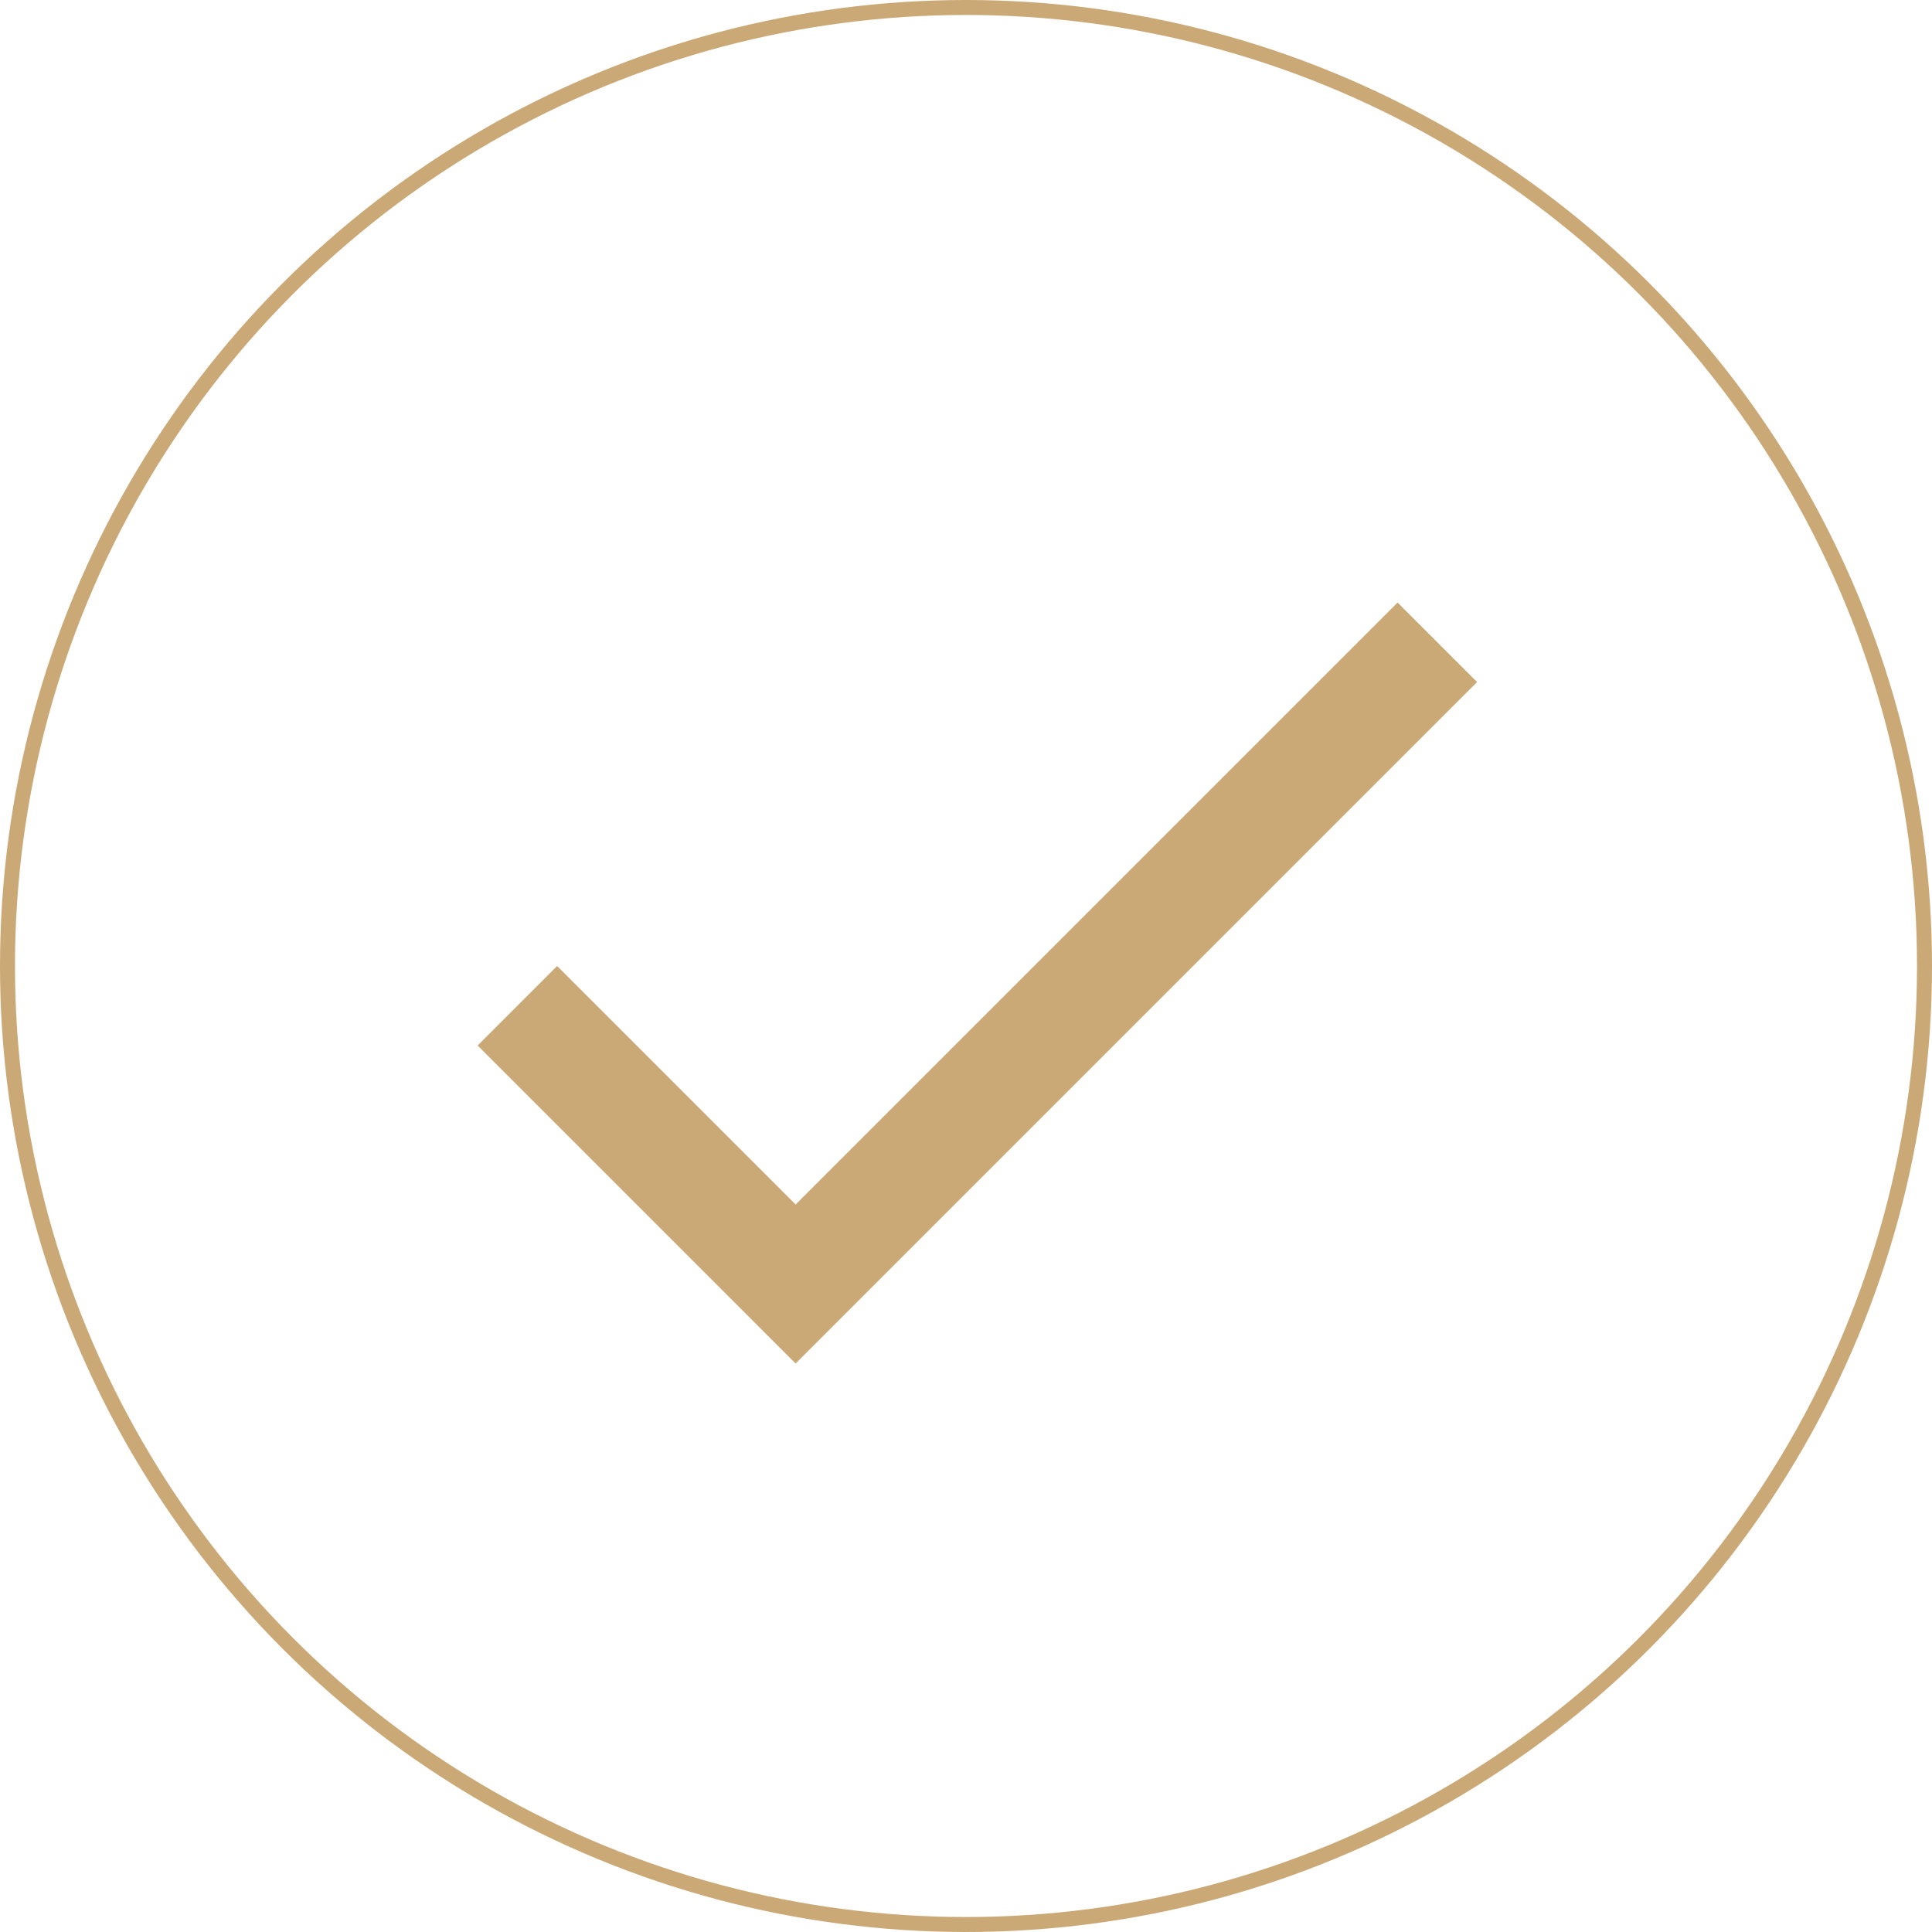
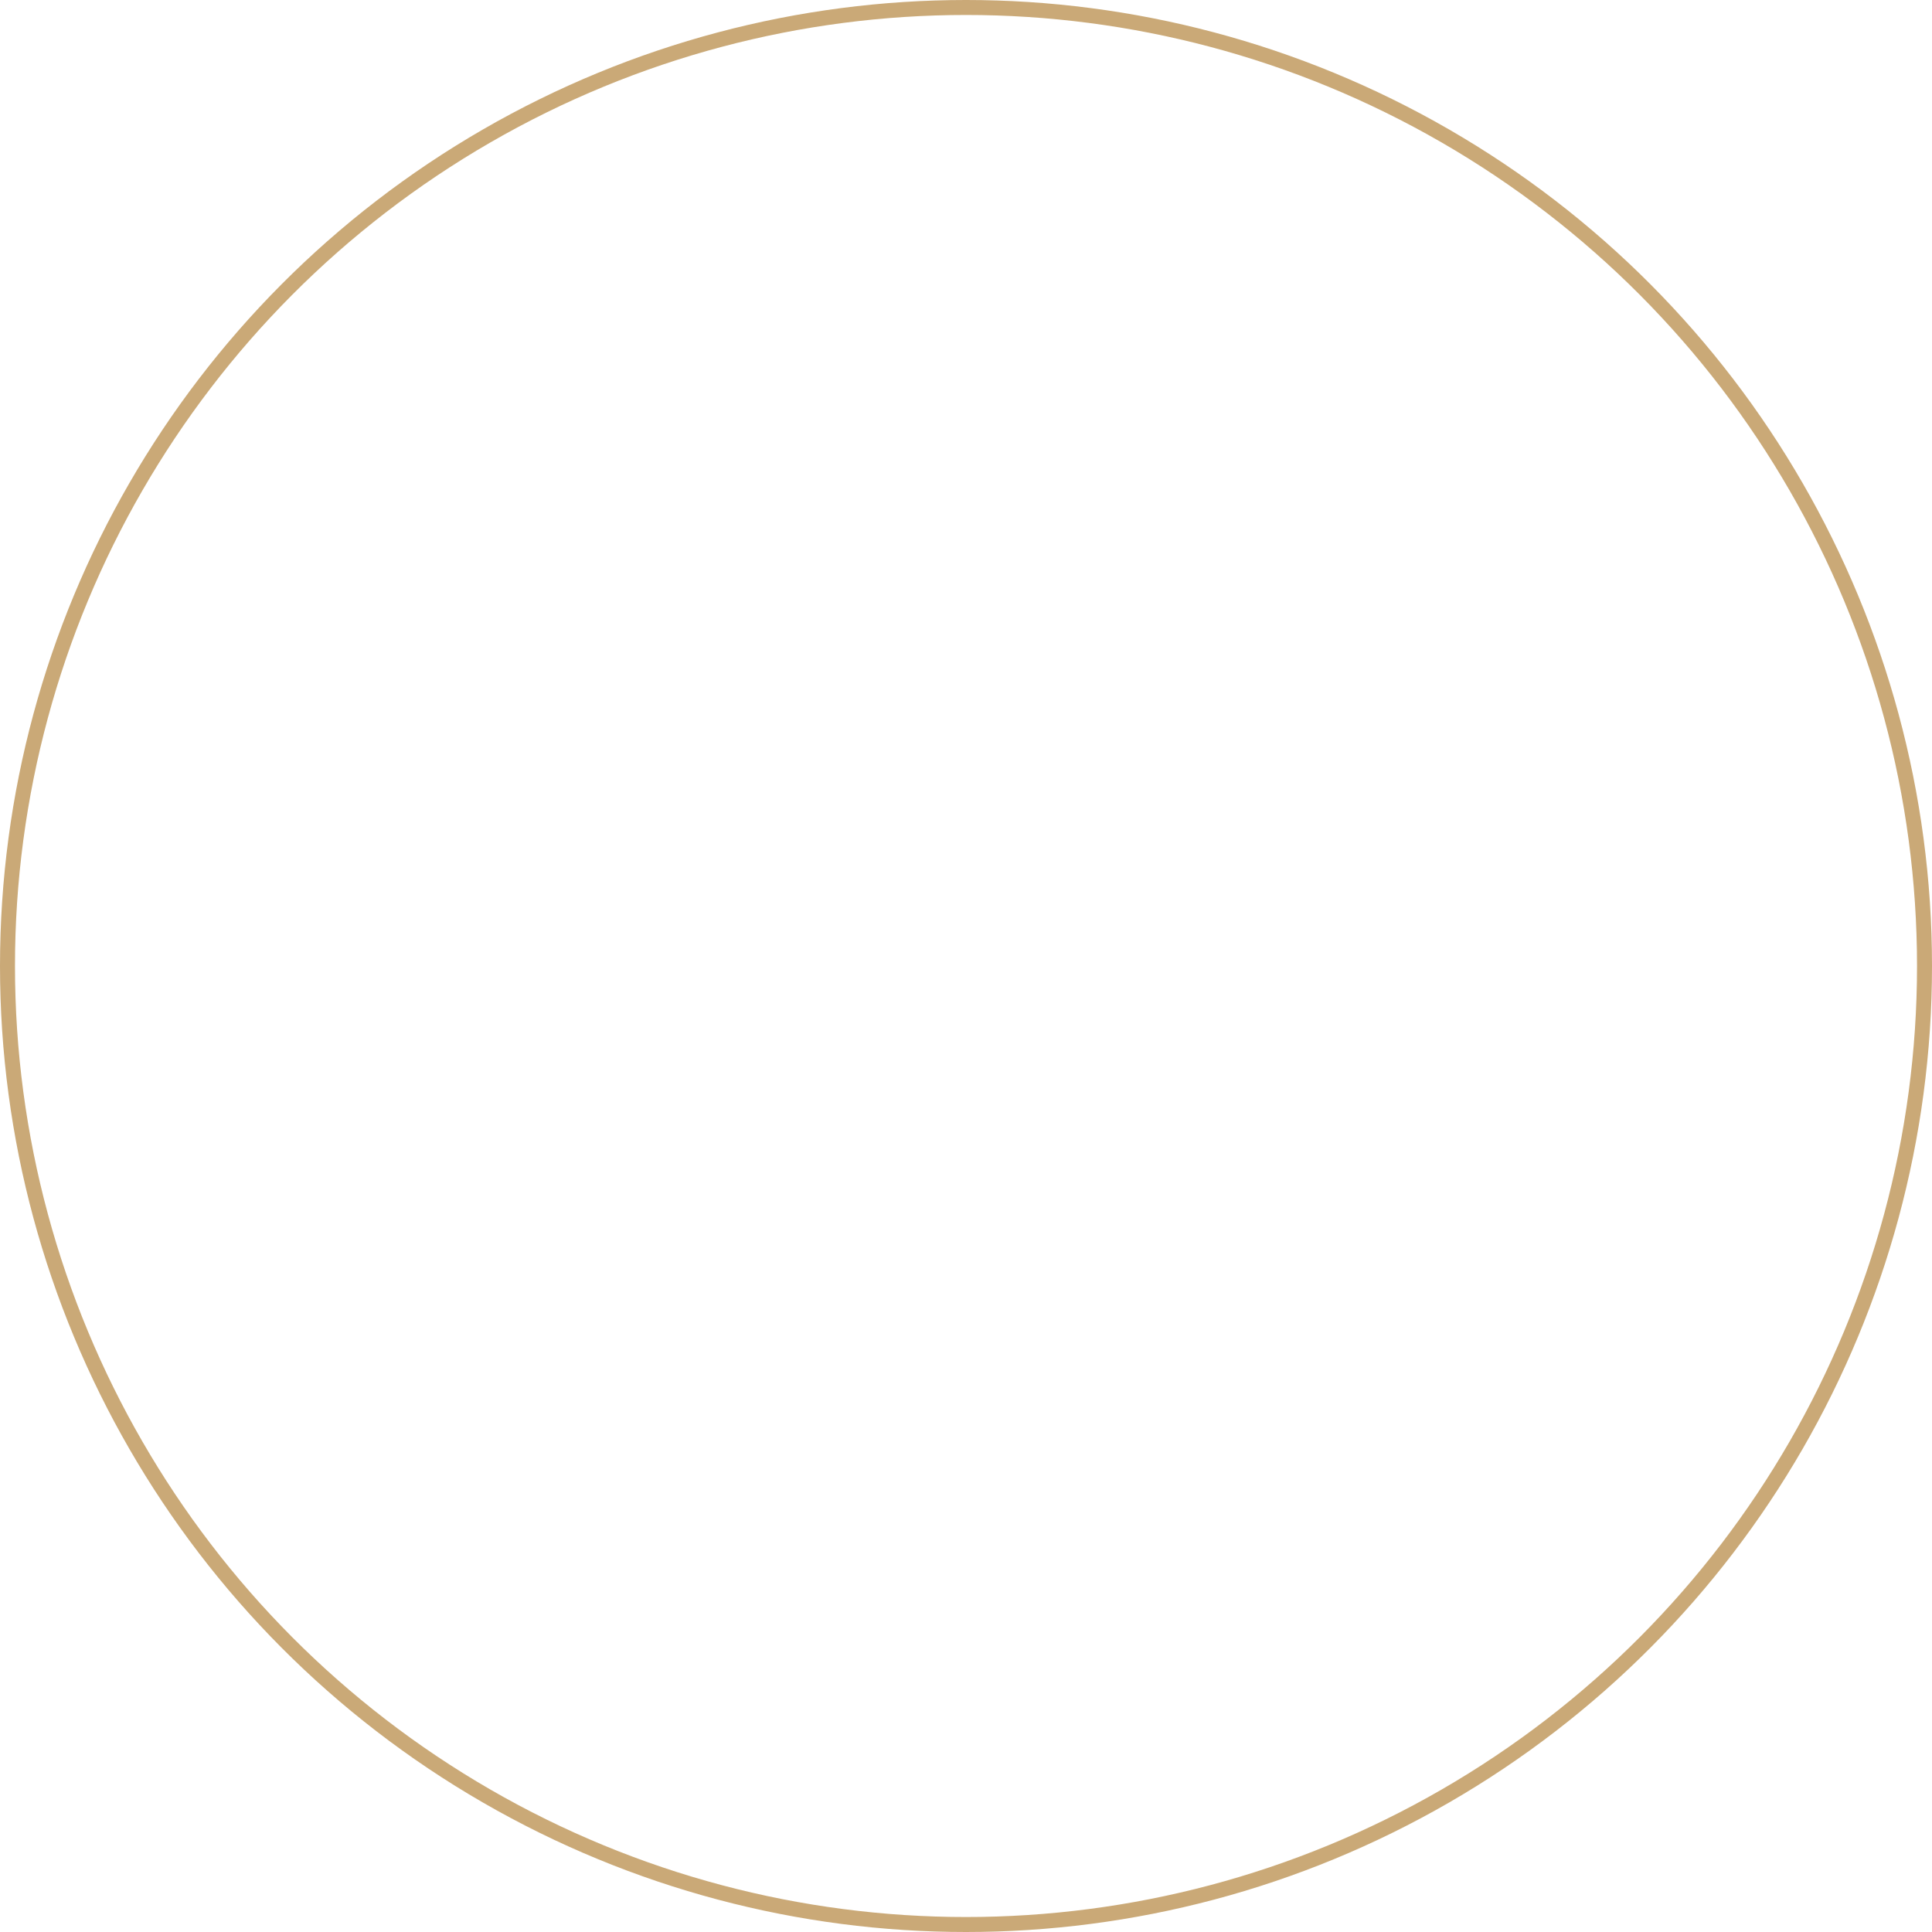
<svg xmlns="http://www.w3.org/2000/svg" width="129" height="129" viewBox="0 0 129 129" fill="none">
-   <path d="M53.125 80.425L37.2 64.5L31.892 69.808L53.125 91.042L98.625 45.542L93.317 40.233L53.125 80.425Z" fill="#CAA977" />
  <circle cx="64.5" cy="64.5" r="64" stroke="#CAA977" />
</svg>